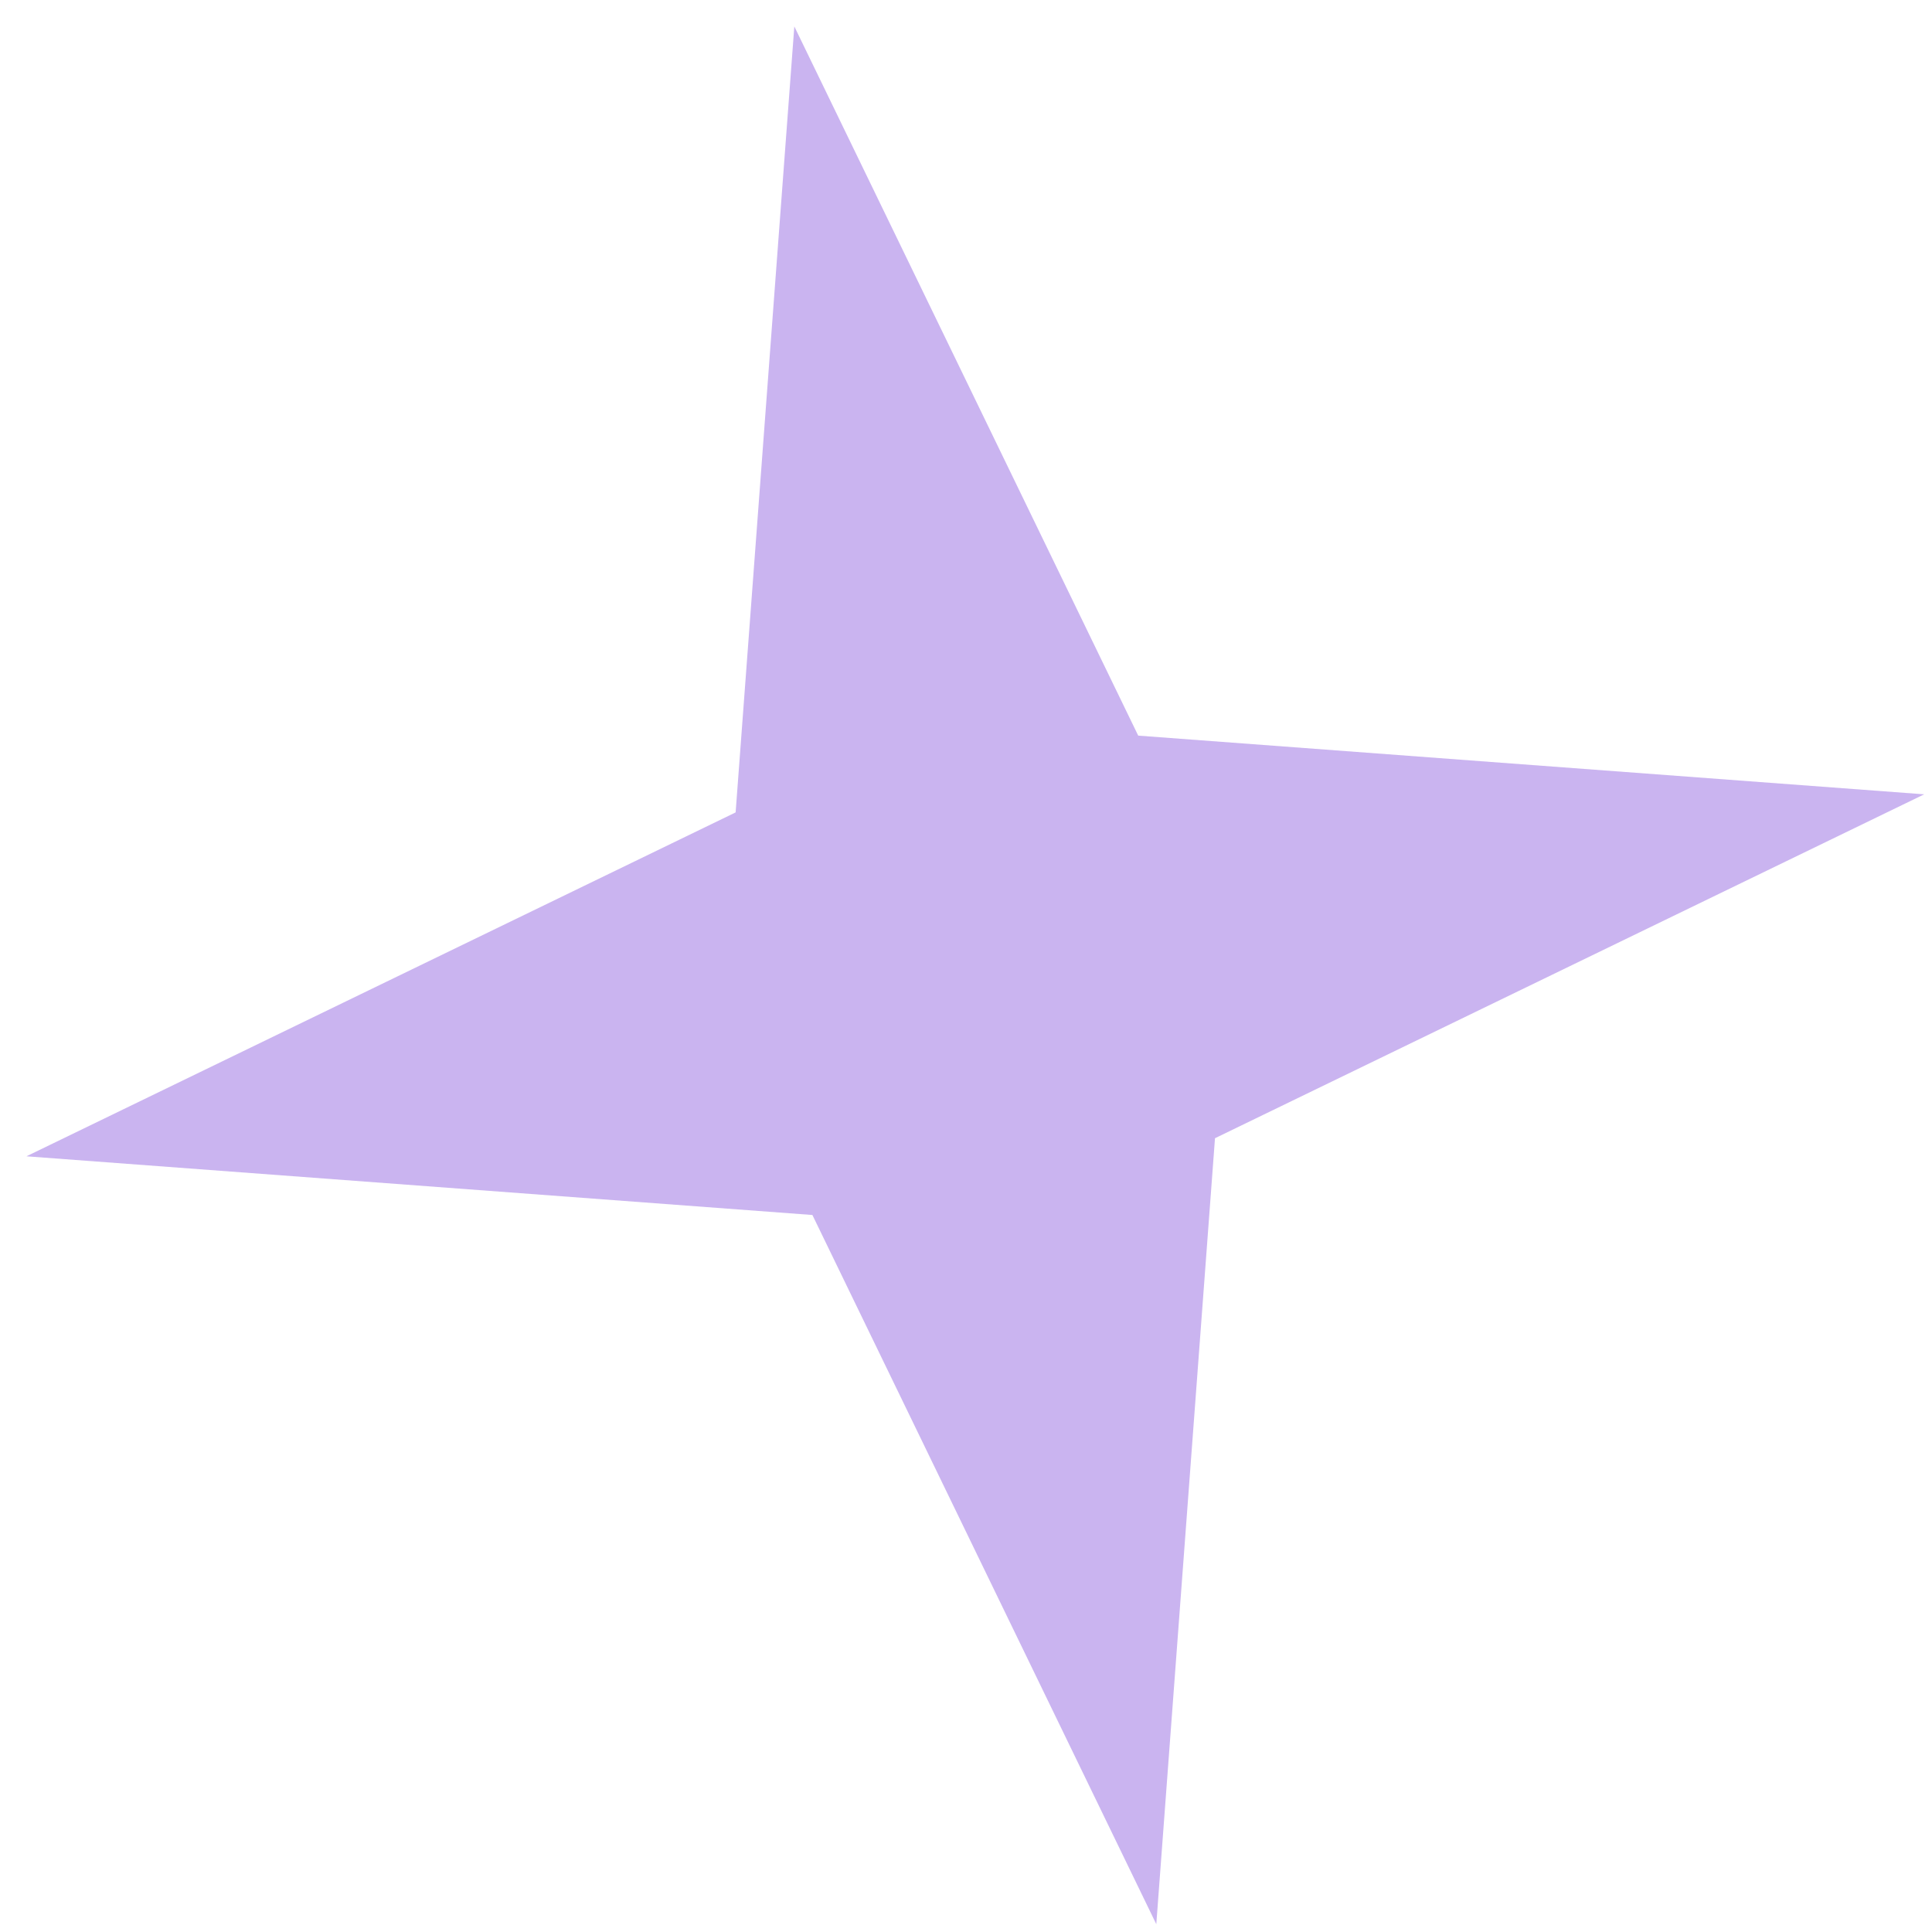
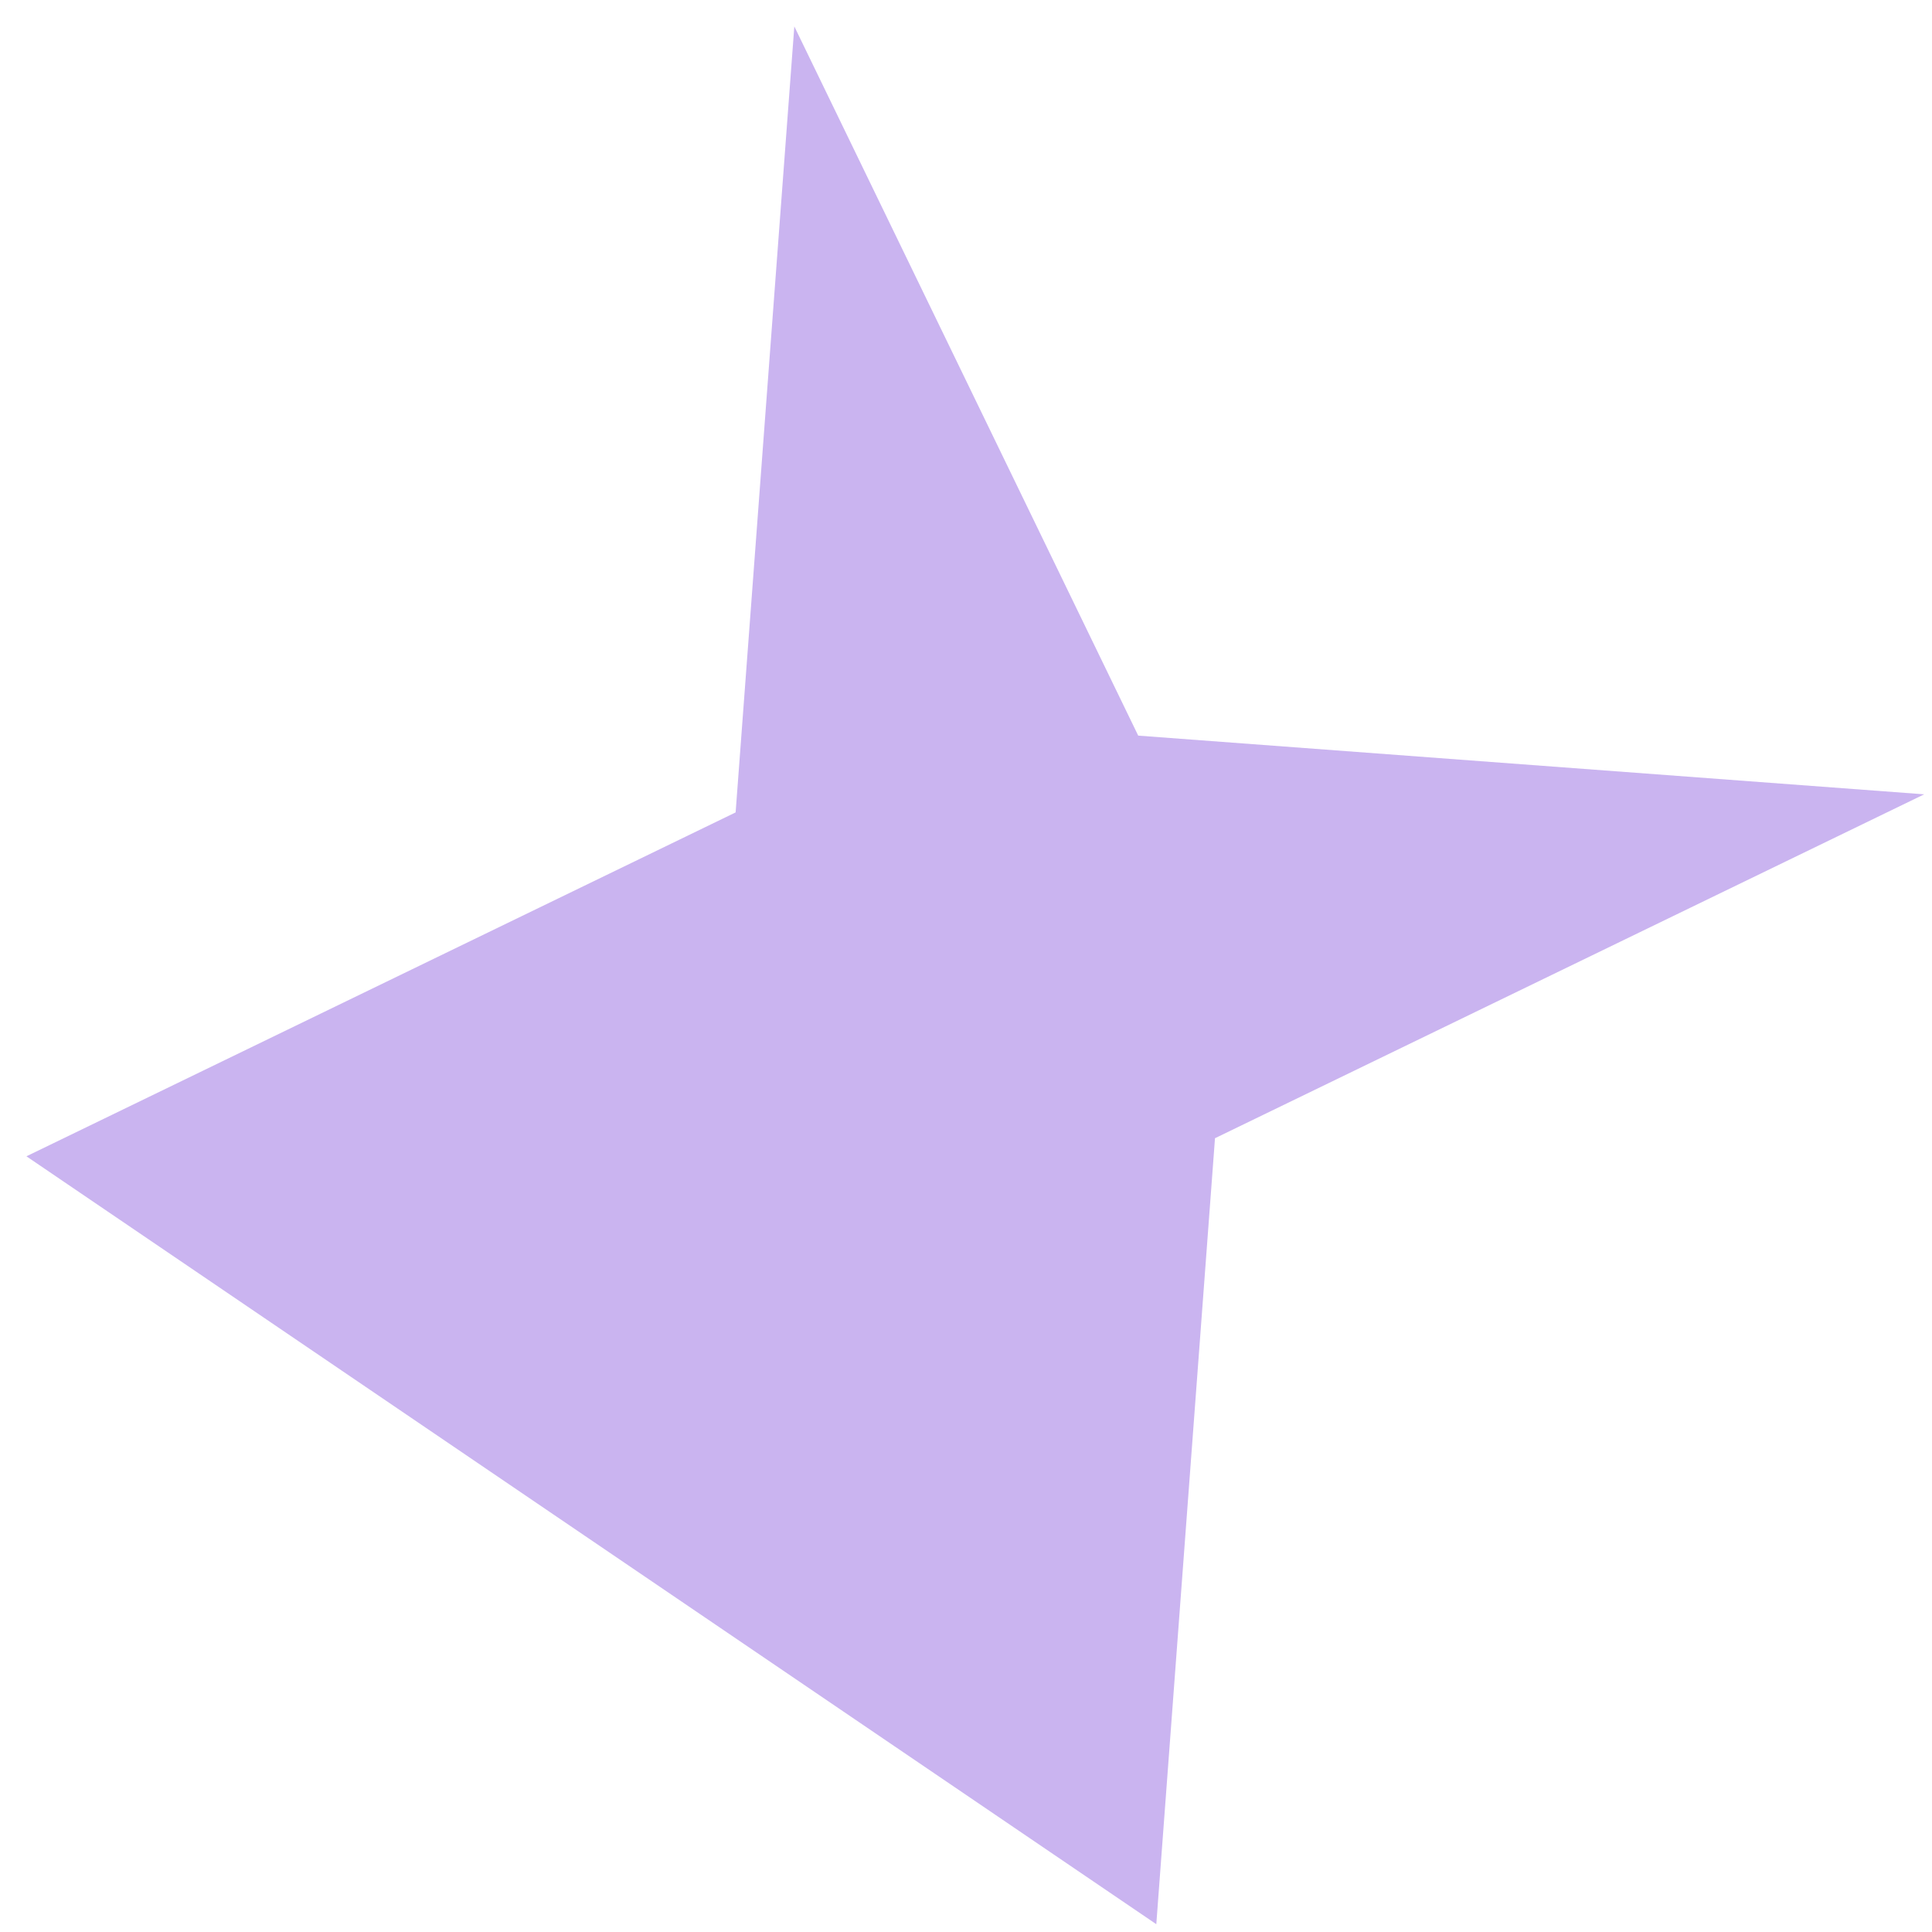
<svg xmlns="http://www.w3.org/2000/svg" width="50" height="50" viewBox="0 0 50 50" fill="none">
-   <path d="M20.557 0.684L29.457 19.038L49.798 20.557L31.444 29.457L29.925 49.798L21.025 31.444L0.684 29.925L19.038 21.025L20.557 0.684Z" fill="#CAB4F0" />
+   <path d="M20.557 0.684L29.457 19.038L49.798 20.557L31.444 29.457L29.925 49.798L0.684 29.925L19.038 21.025L20.557 0.684Z" fill="#CAB4F0" />
</svg>